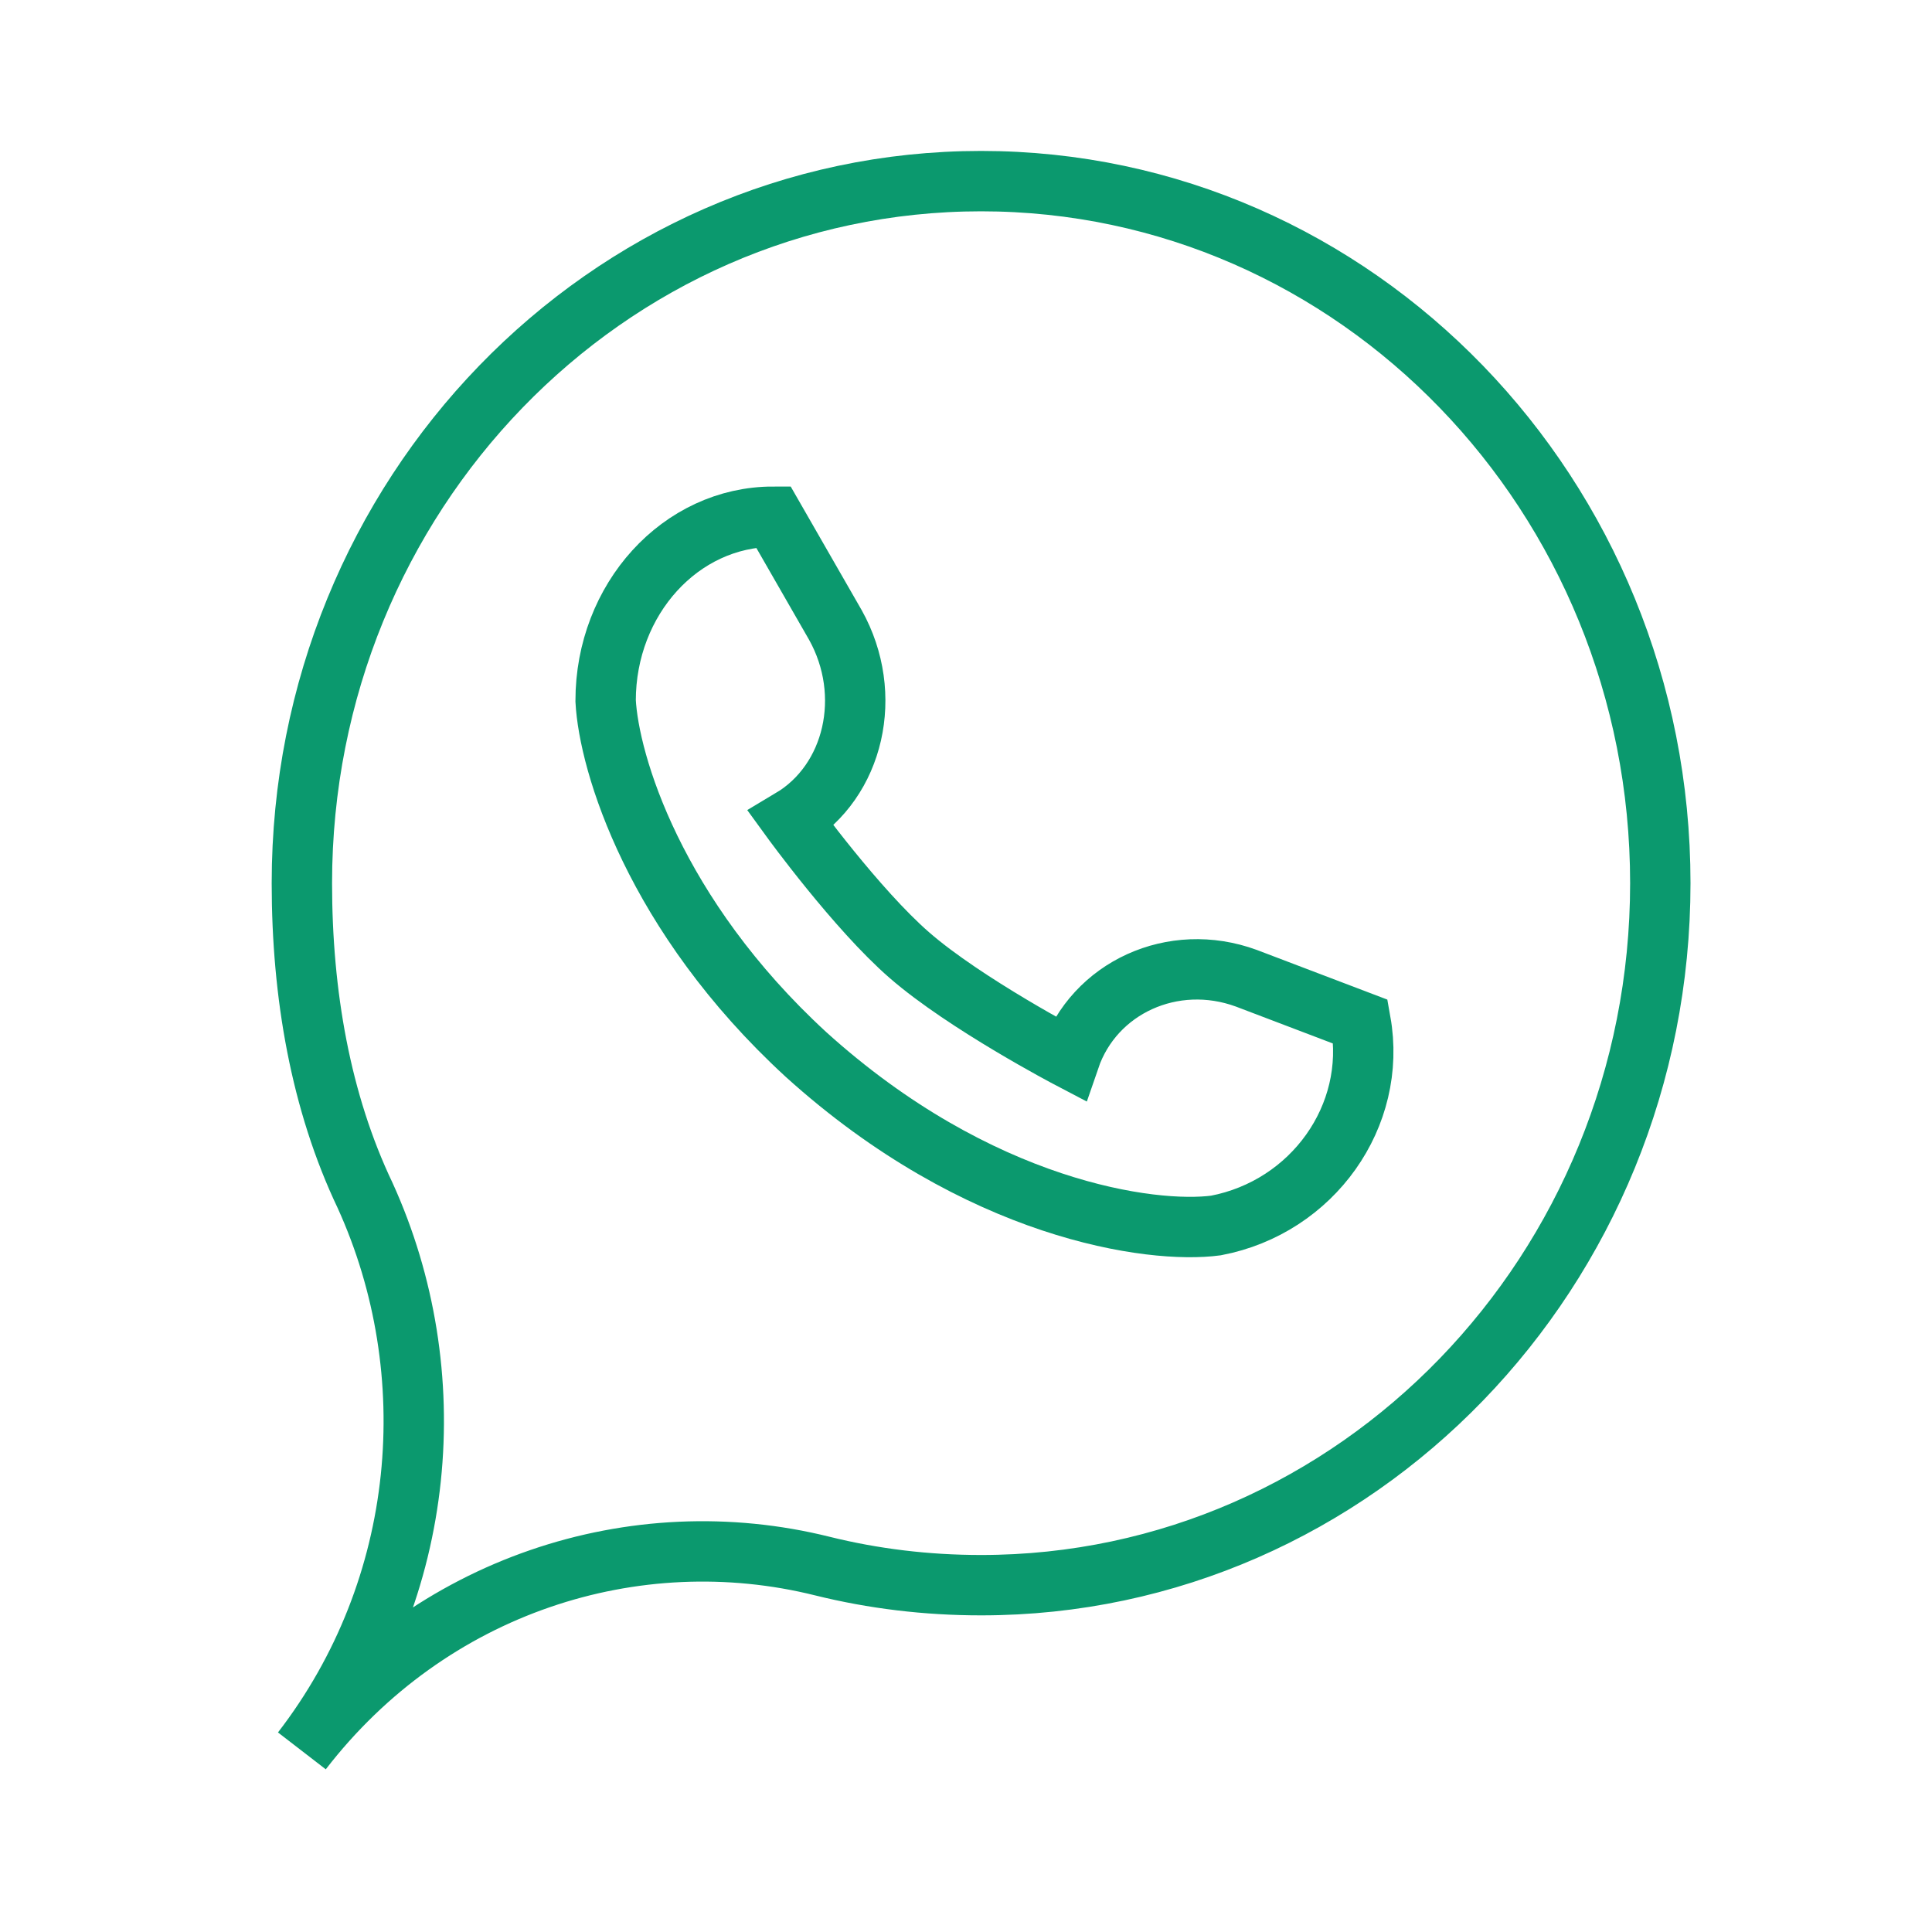
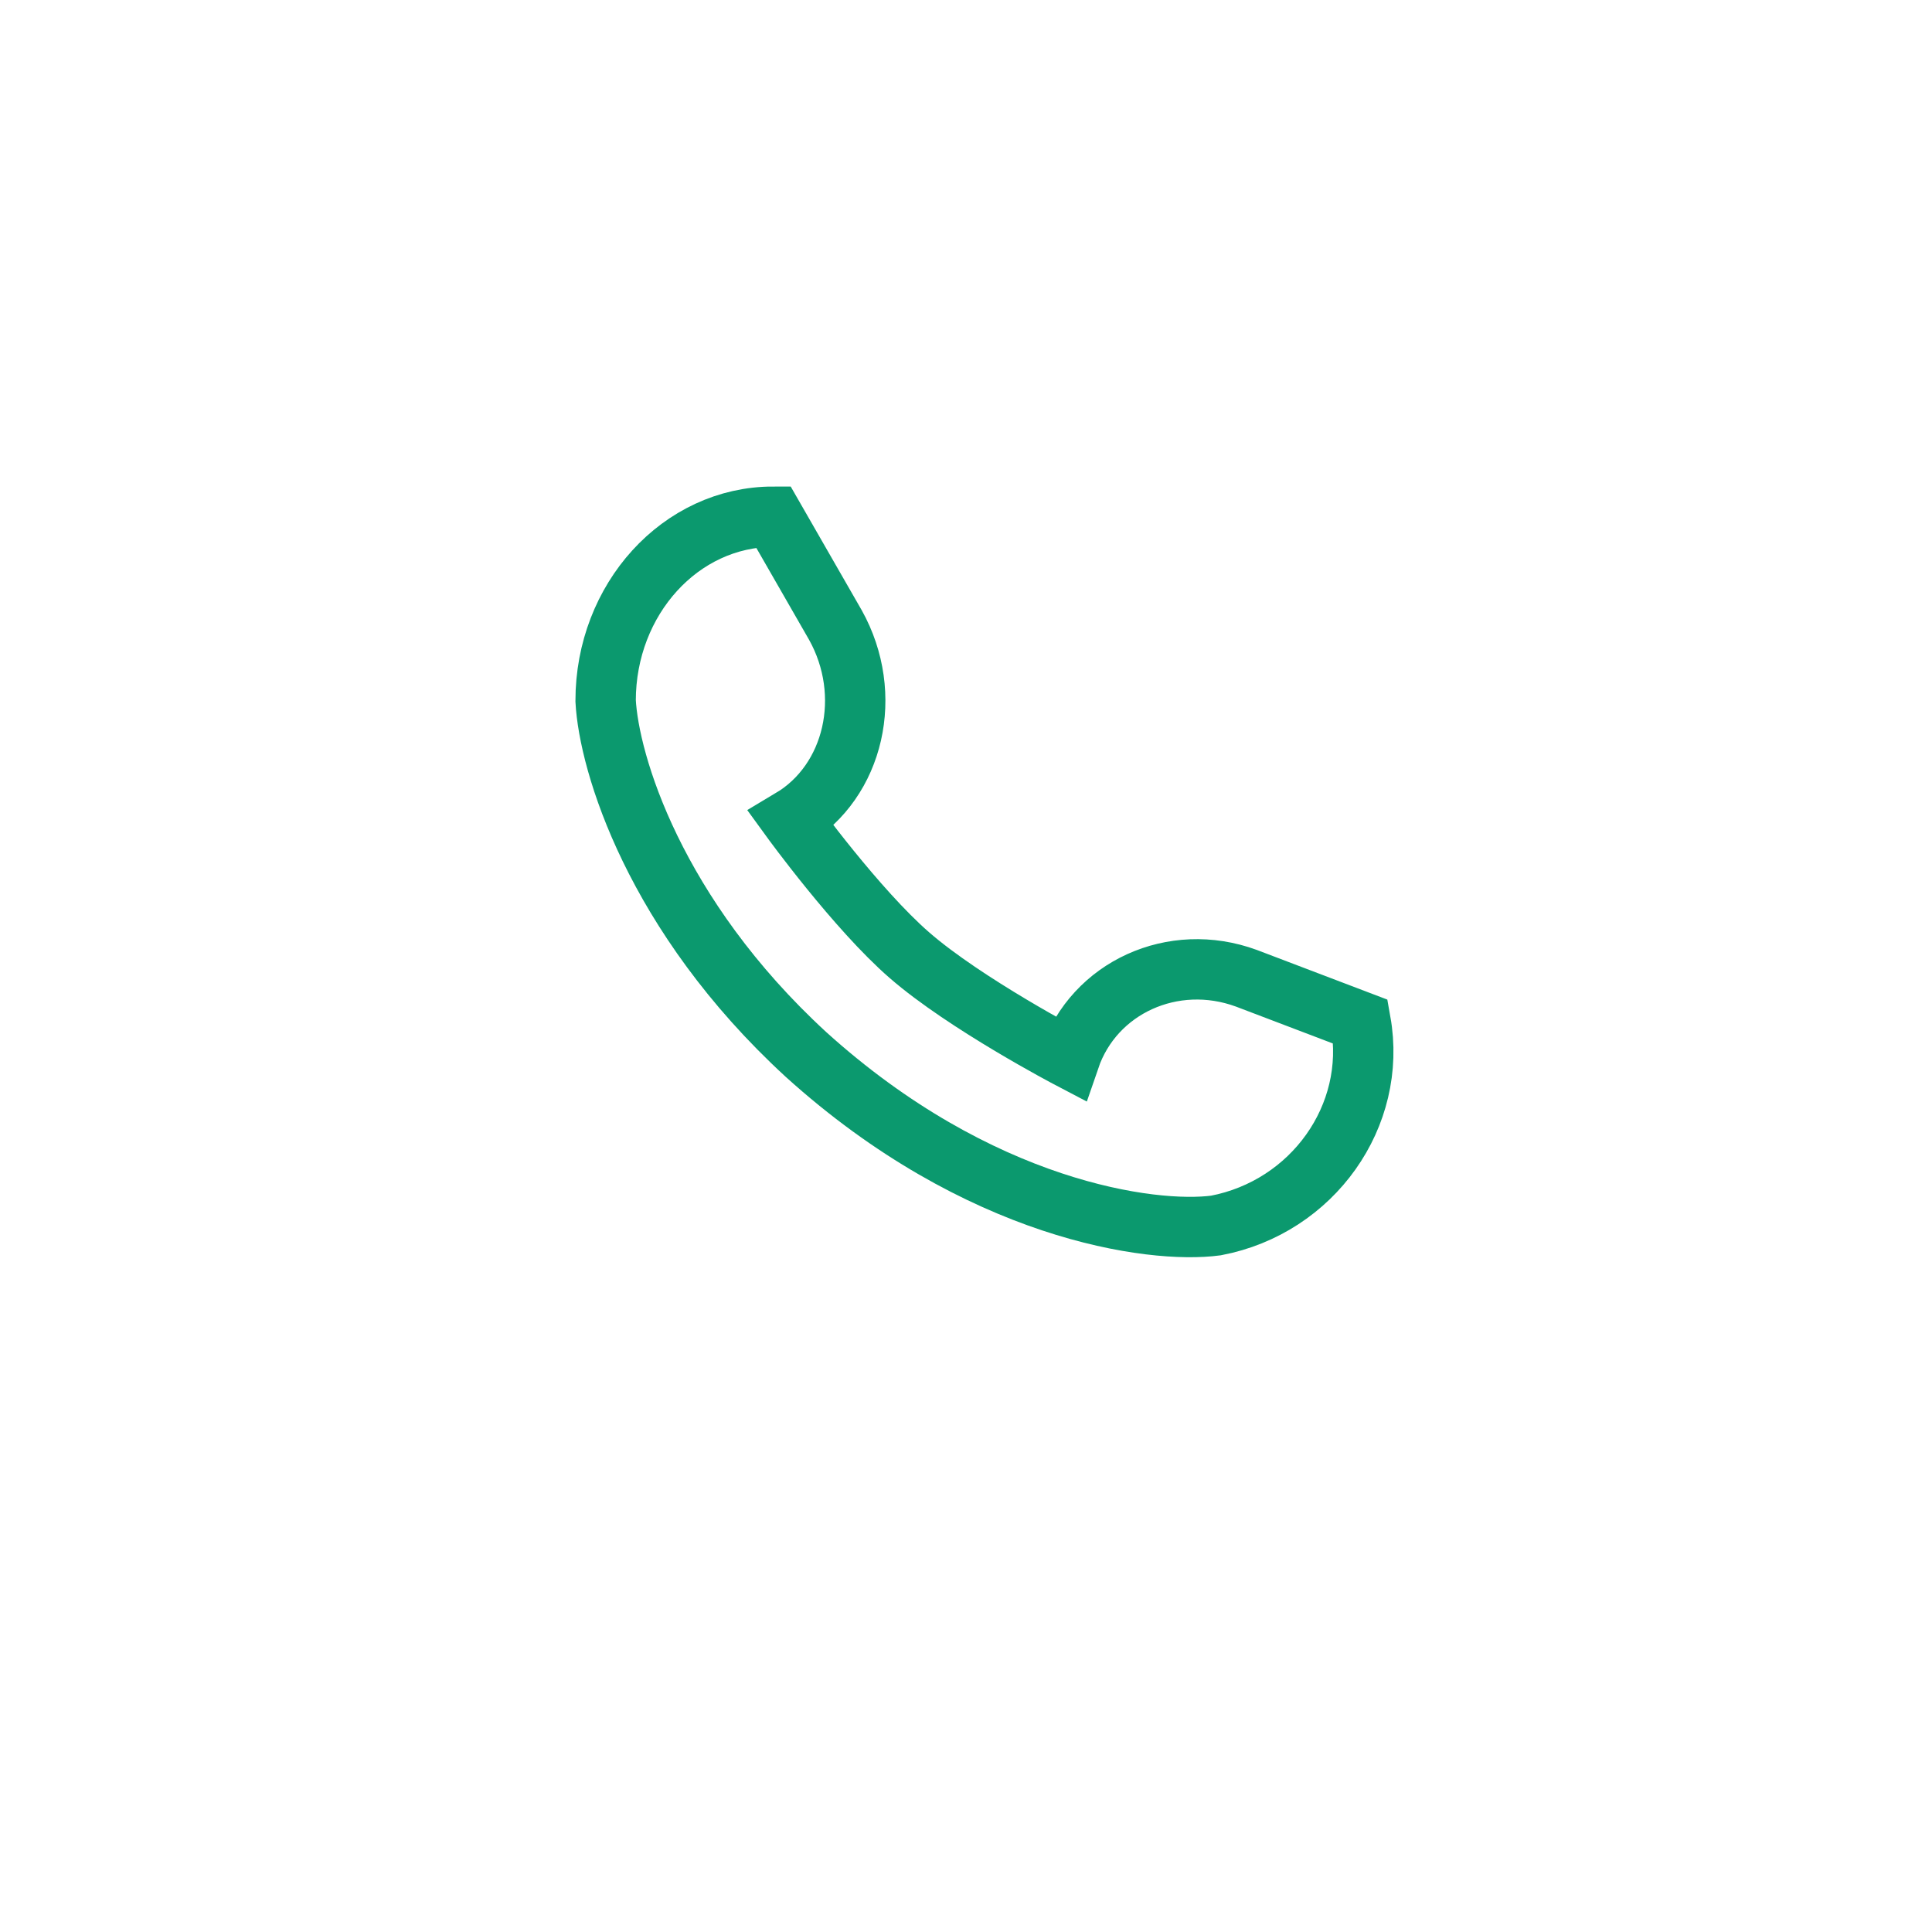
<svg xmlns="http://www.w3.org/2000/svg" width="64" height="64" viewBox="0 0 64 64" fill="none">
-   <path d="M32.5 52.511C44.926 52.511 55 42.099 55 29.256C55 16.412 44.926 6 32.5 6C20.074 6 10 16.412 10 29.256C10 32.936 10.623 36.513 12.097 39.606C14.754 45.455 14.166 52.6 10 58C14.248 52.494 21.037 50.333 27.244 51.879C28.93 52.297 30.69 52.511 32.5 52.511Z" stroke="#0B996E" stroke-width="2" />
  <path d="M25.614 17.117C22.548 17.117 20.062 19.847 20.062 23.214C20.17 25.273 21.672 30.306 26.695 34.927C32.42 40.105 38.155 40.88 40.28 40.596C43.484 39.984 45.629 36.962 45.072 33.846L41.285 32.405C38.863 31.517 36.243 32.708 35.435 35.064C35.435 35.064 31.98 33.255 30.125 31.641C28.375 30.12 26.206 27.133 26.206 27.133C28.302 25.883 28.958 23.004 27.673 20.703L25.614 17.117Z" stroke="#0B996E" stroke-width="2" />
</svg>